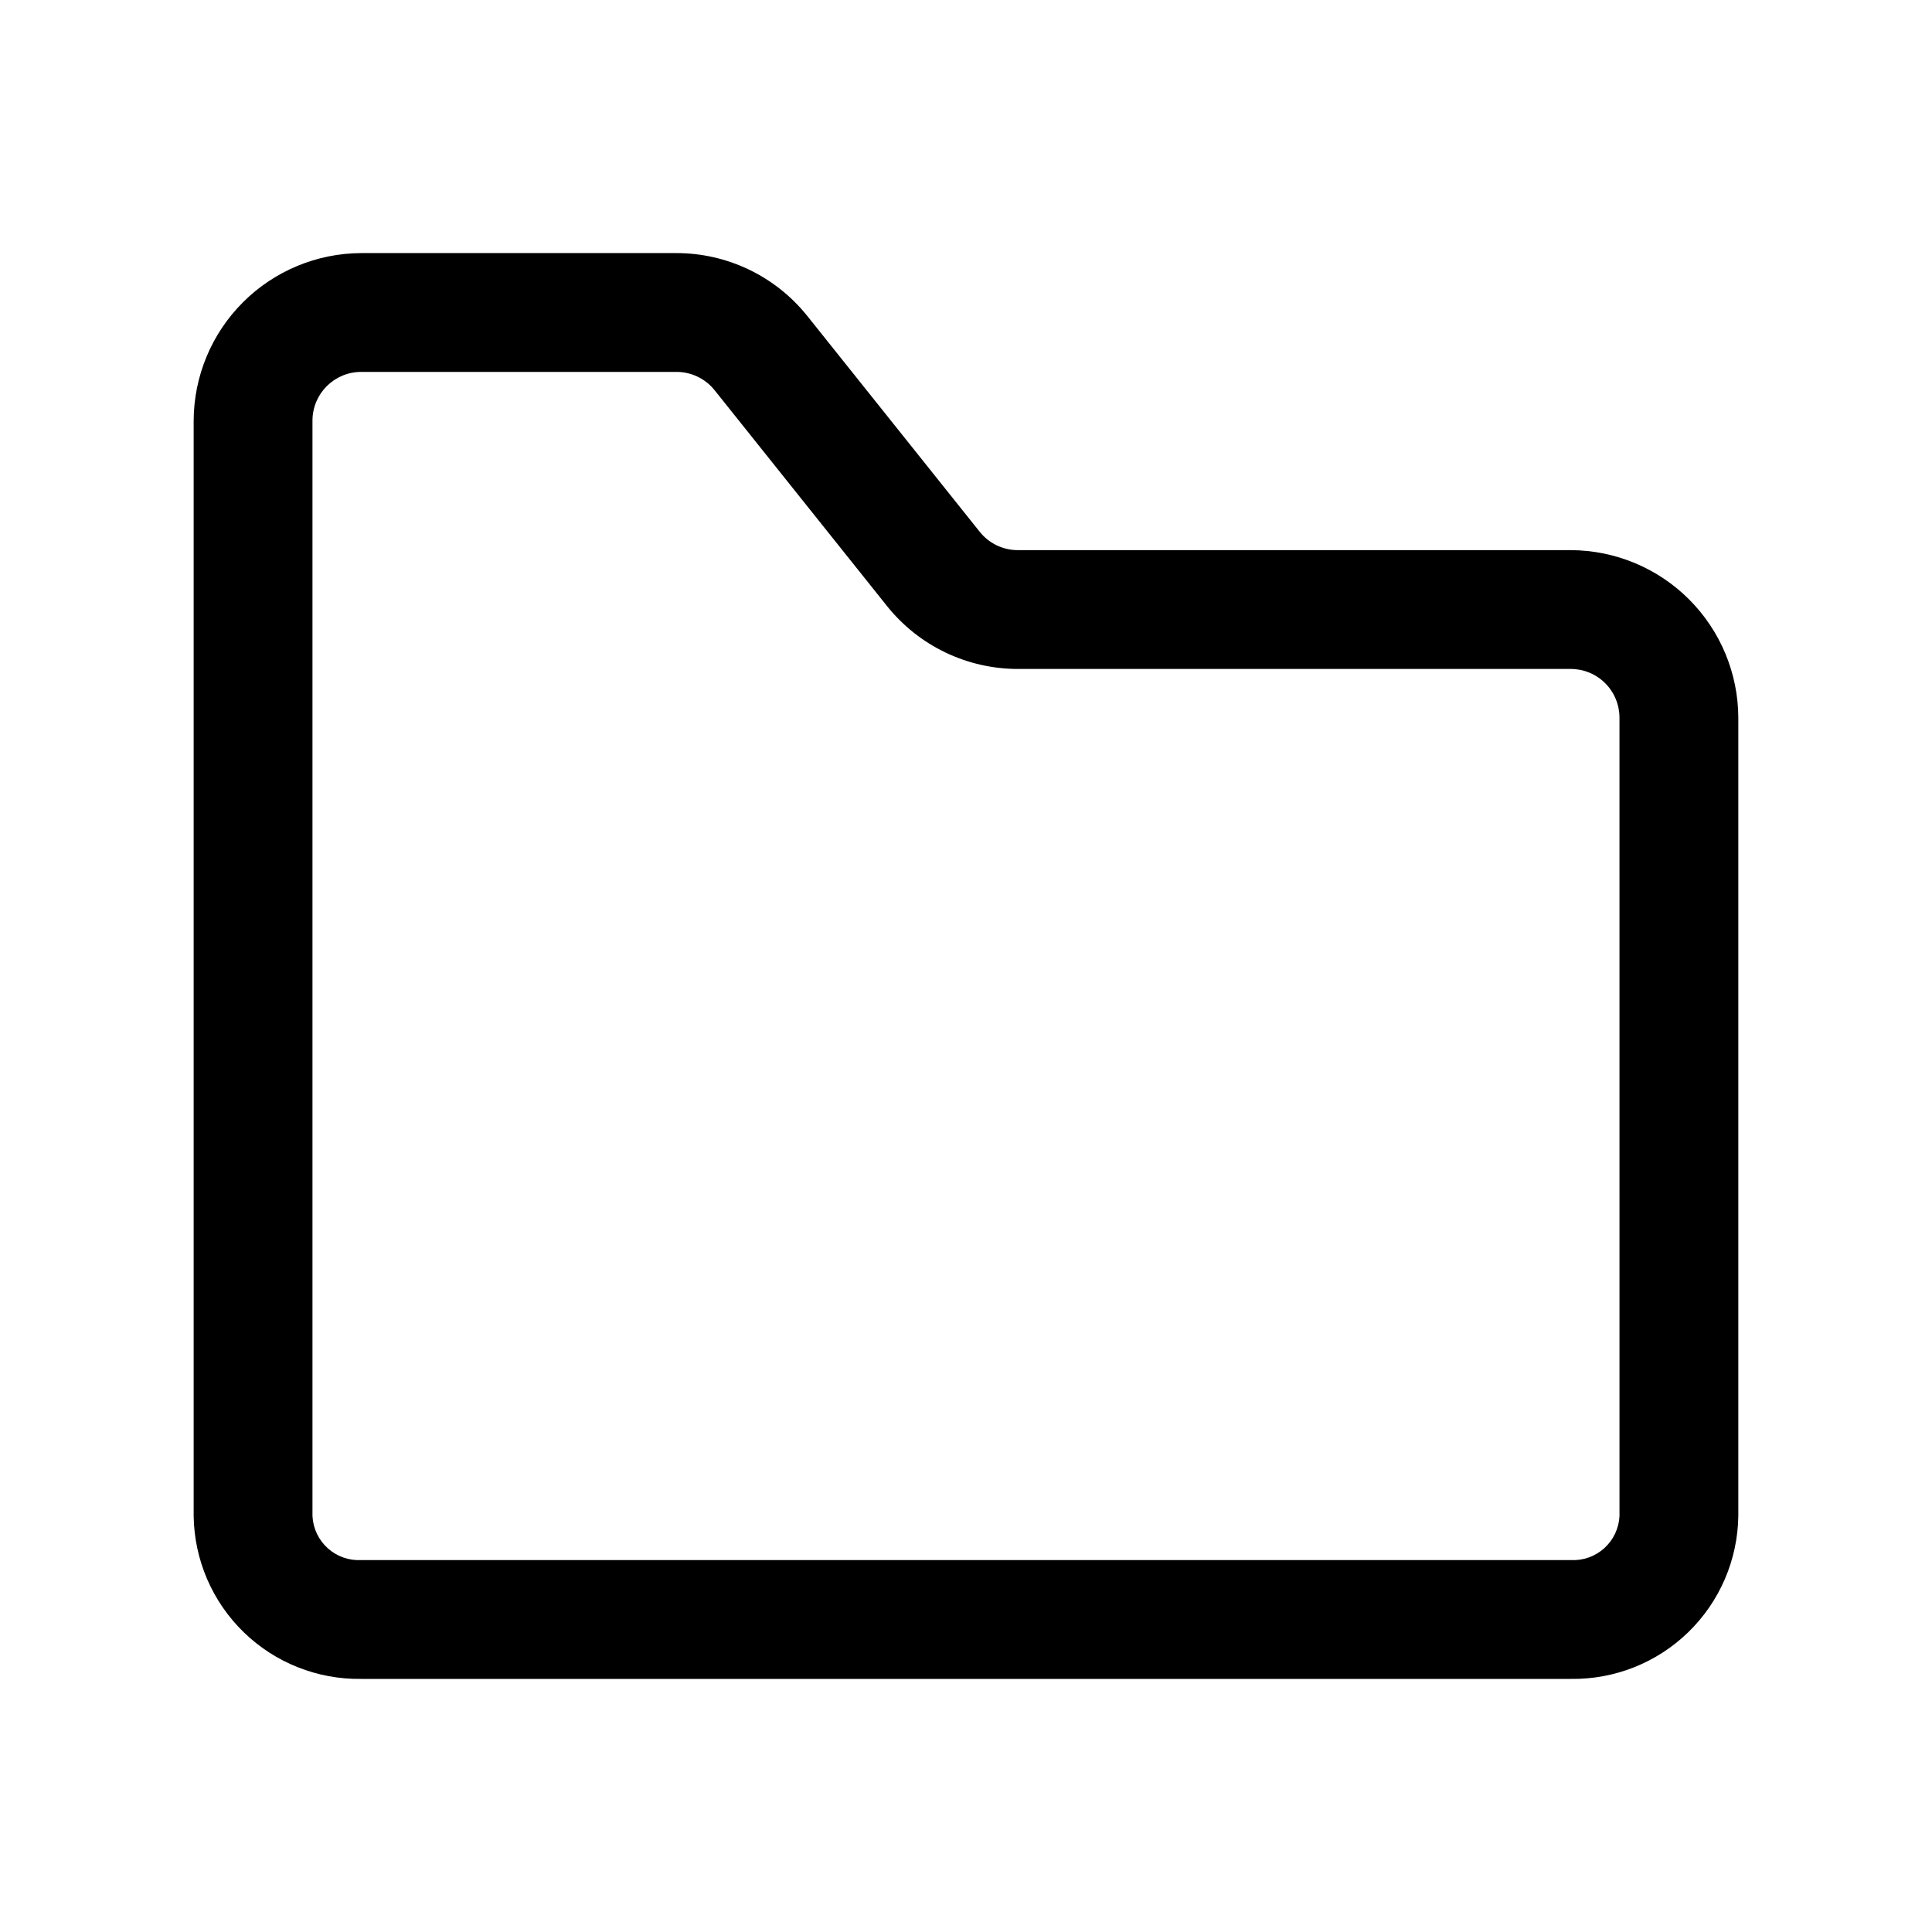
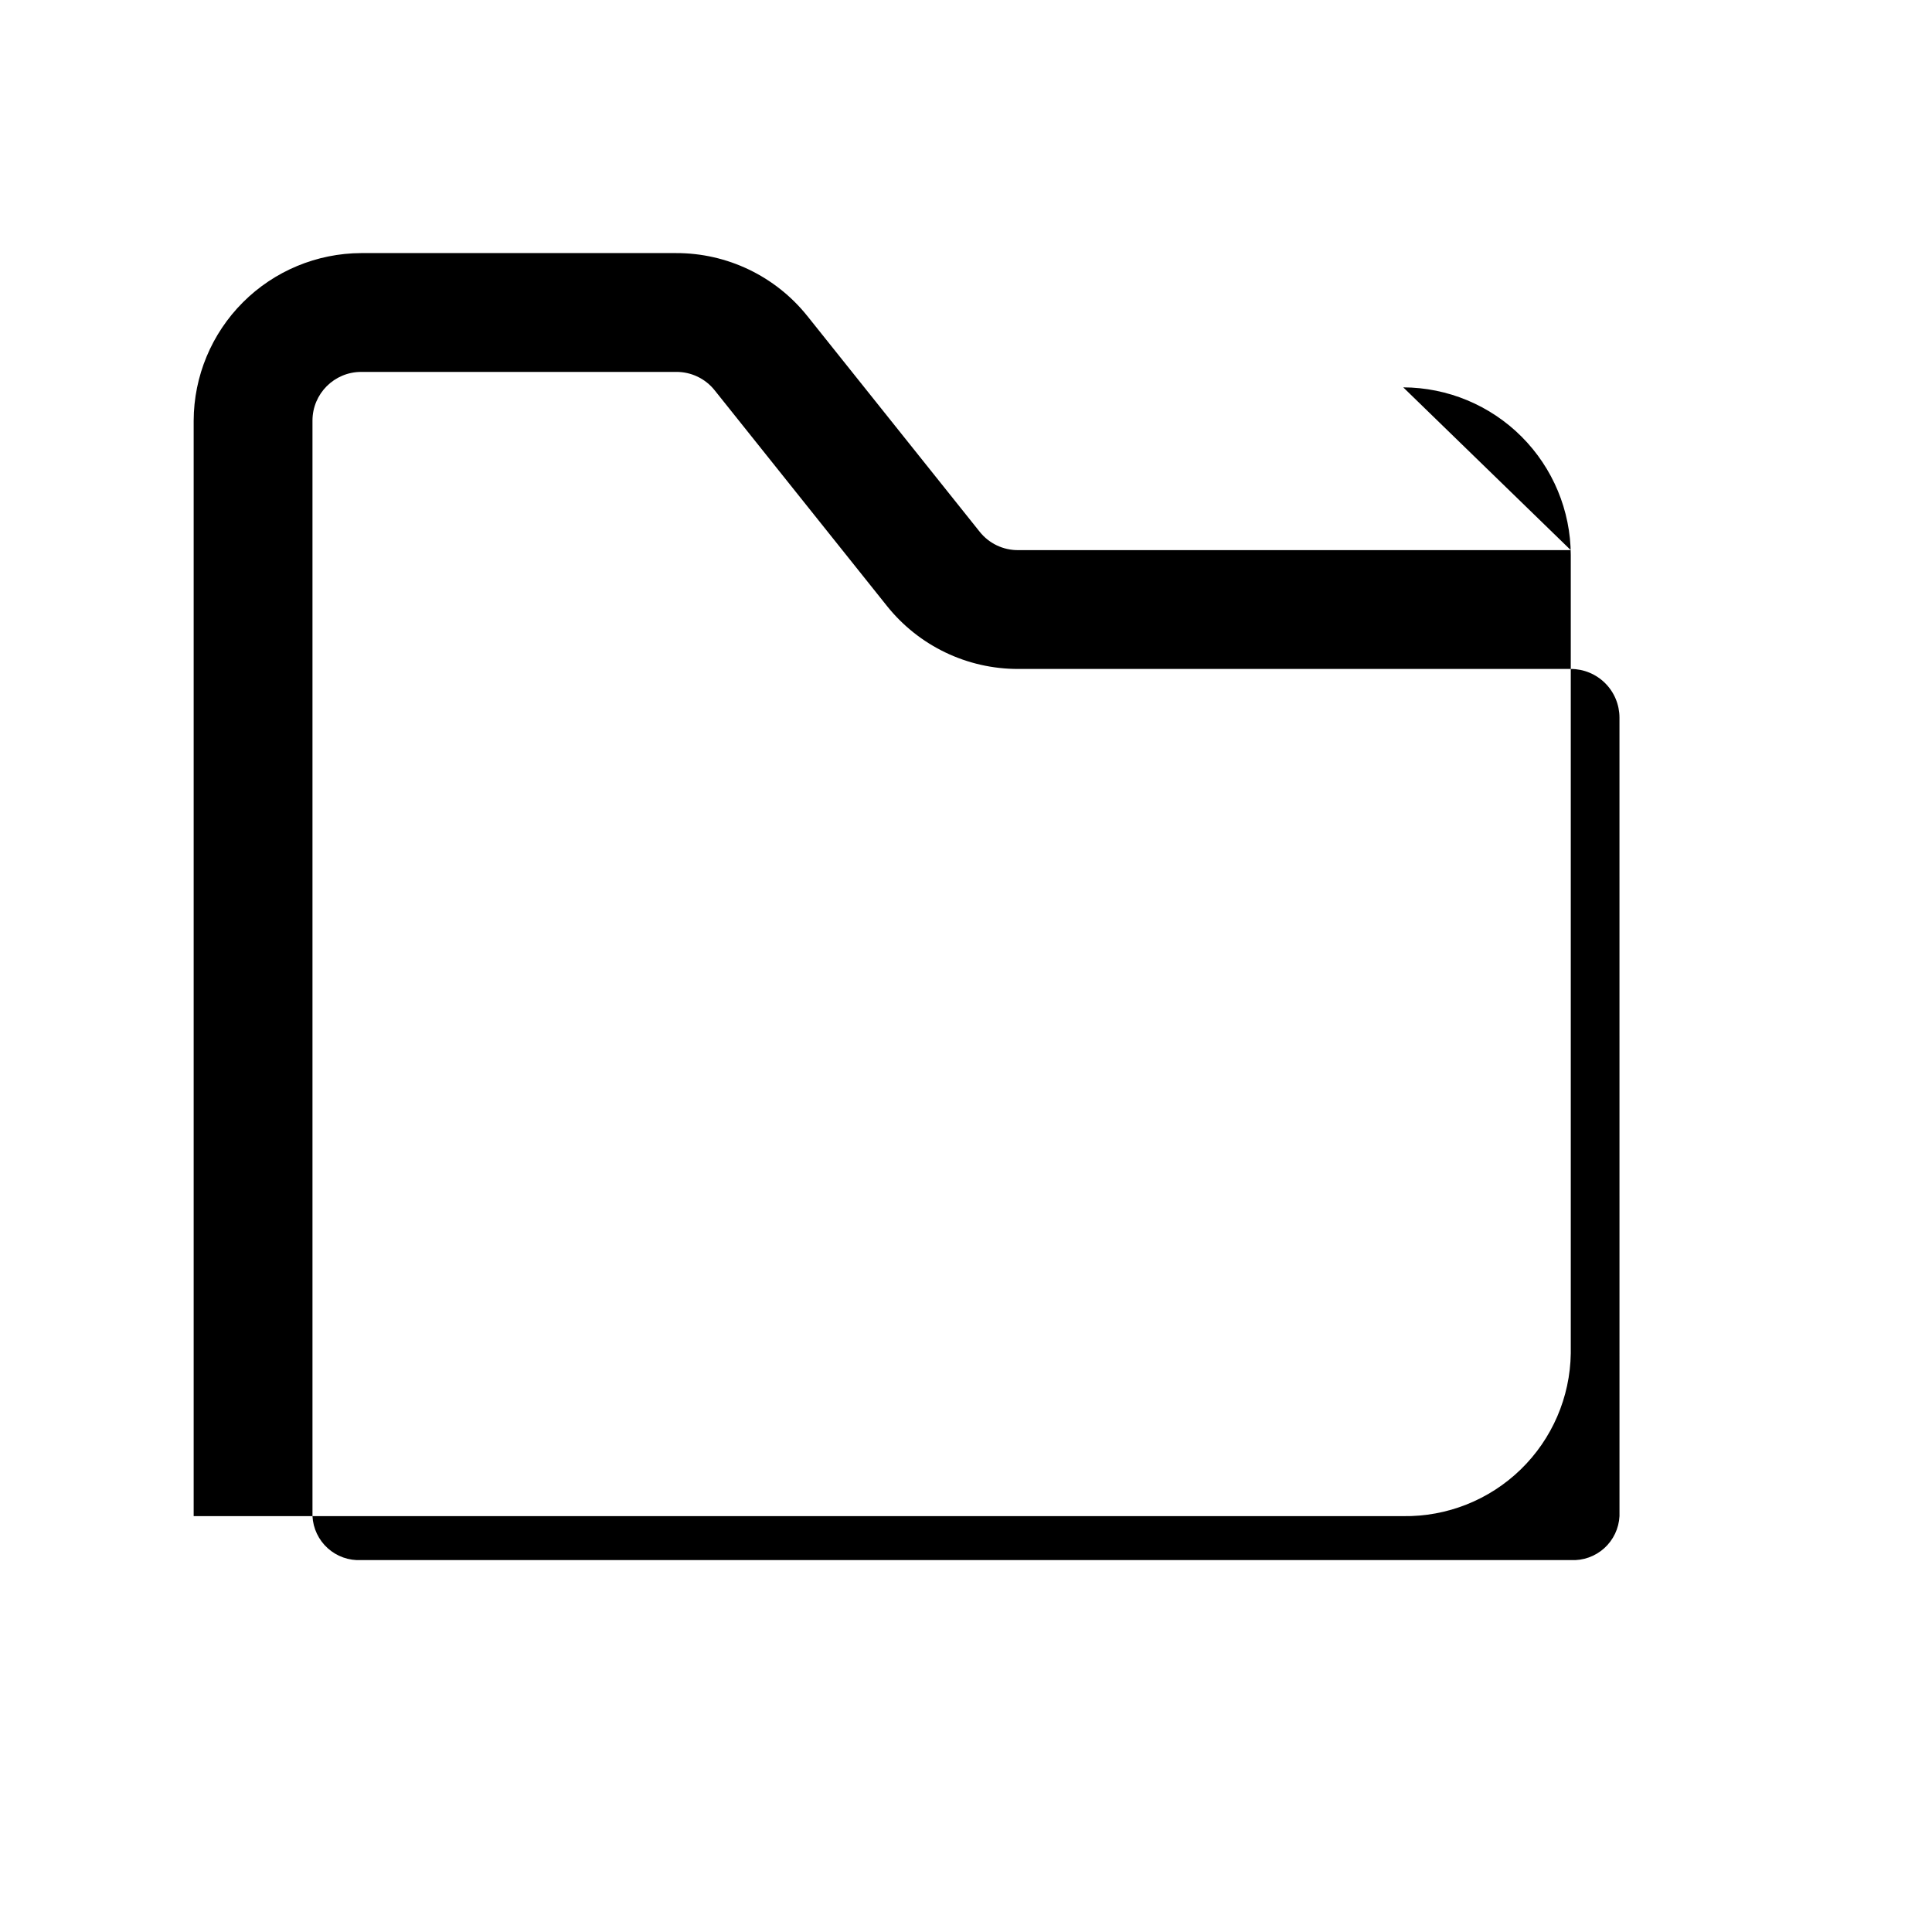
<svg xmlns="http://www.w3.org/2000/svg" fill="#000000" width="800px" height="800px" version="1.1" viewBox="144 144 512 512">
-   <path d="m560.27 289.79h-146.42c-3.981 0.039-7.754-1.762-10.23-4.879l-45.656-57.152h-0.004c-8.445-10.574-21.258-16.719-34.793-16.688h-83.445c-11.762 0.043-23.031 4.731-31.348 13.051-8.316 8.316-13.008 19.586-13.051 31.348v290.32c0.168 11.609 4.938 22.676 13.266 30.766 8.324 8.09 19.527 12.539 31.133 12.371h320.55c11.609 0.168 22.809-4.281 31.133-12.371 8.328-8.09 13.098-19.156 13.266-30.766v-211.6c-0.043-11.762-4.734-23.031-13.051-31.348s-19.586-13.008-31.348-13.051zm12.91 256c-0.164 3.258-1.617 6.316-4.039 8.504-2.422 2.184-5.613 3.316-8.871 3.144h-320.55c-3.258 0.172-6.449-0.961-8.871-3.144-2.422-2.188-3.875-5.246-4.039-8.504v-290.32c0-7.129 5.781-12.91 12.91-12.91h83.445c3.981-0.039 7.758 1.762 10.234 4.879l45.656 57.152c8.449 10.574 21.258 16.719 34.793 16.688h146.42c3.422 0 6.707 1.359 9.129 3.781s3.781 5.707 3.781 9.129z" />
+   <path d="m560.27 289.79h-146.42c-3.981 0.039-7.754-1.762-10.23-4.879l-45.656-57.152h-0.004c-8.445-10.574-21.258-16.719-34.793-16.688h-83.445c-11.762 0.043-23.031 4.731-31.348 13.051-8.316 8.316-13.008 19.586-13.051 31.348v290.32h320.55c11.609 0.168 22.809-4.281 31.133-12.371 8.328-8.09 13.098-19.156 13.266-30.766v-211.6c-0.043-11.762-4.734-23.031-13.051-31.348s-19.586-13.008-31.348-13.051zm12.91 256c-0.164 3.258-1.617 6.316-4.039 8.504-2.422 2.184-5.613 3.316-8.871 3.144h-320.55c-3.258 0.172-6.449-0.961-8.871-3.144-2.422-2.188-3.875-5.246-4.039-8.504v-290.32c0-7.129 5.781-12.91 12.91-12.91h83.445c3.981-0.039 7.758 1.762 10.234 4.879l45.656 57.152c8.449 10.574 21.258 16.719 34.793 16.688h146.42c3.422 0 6.707 1.359 9.129 3.781s3.781 5.707 3.781 9.129z" />
</svg>